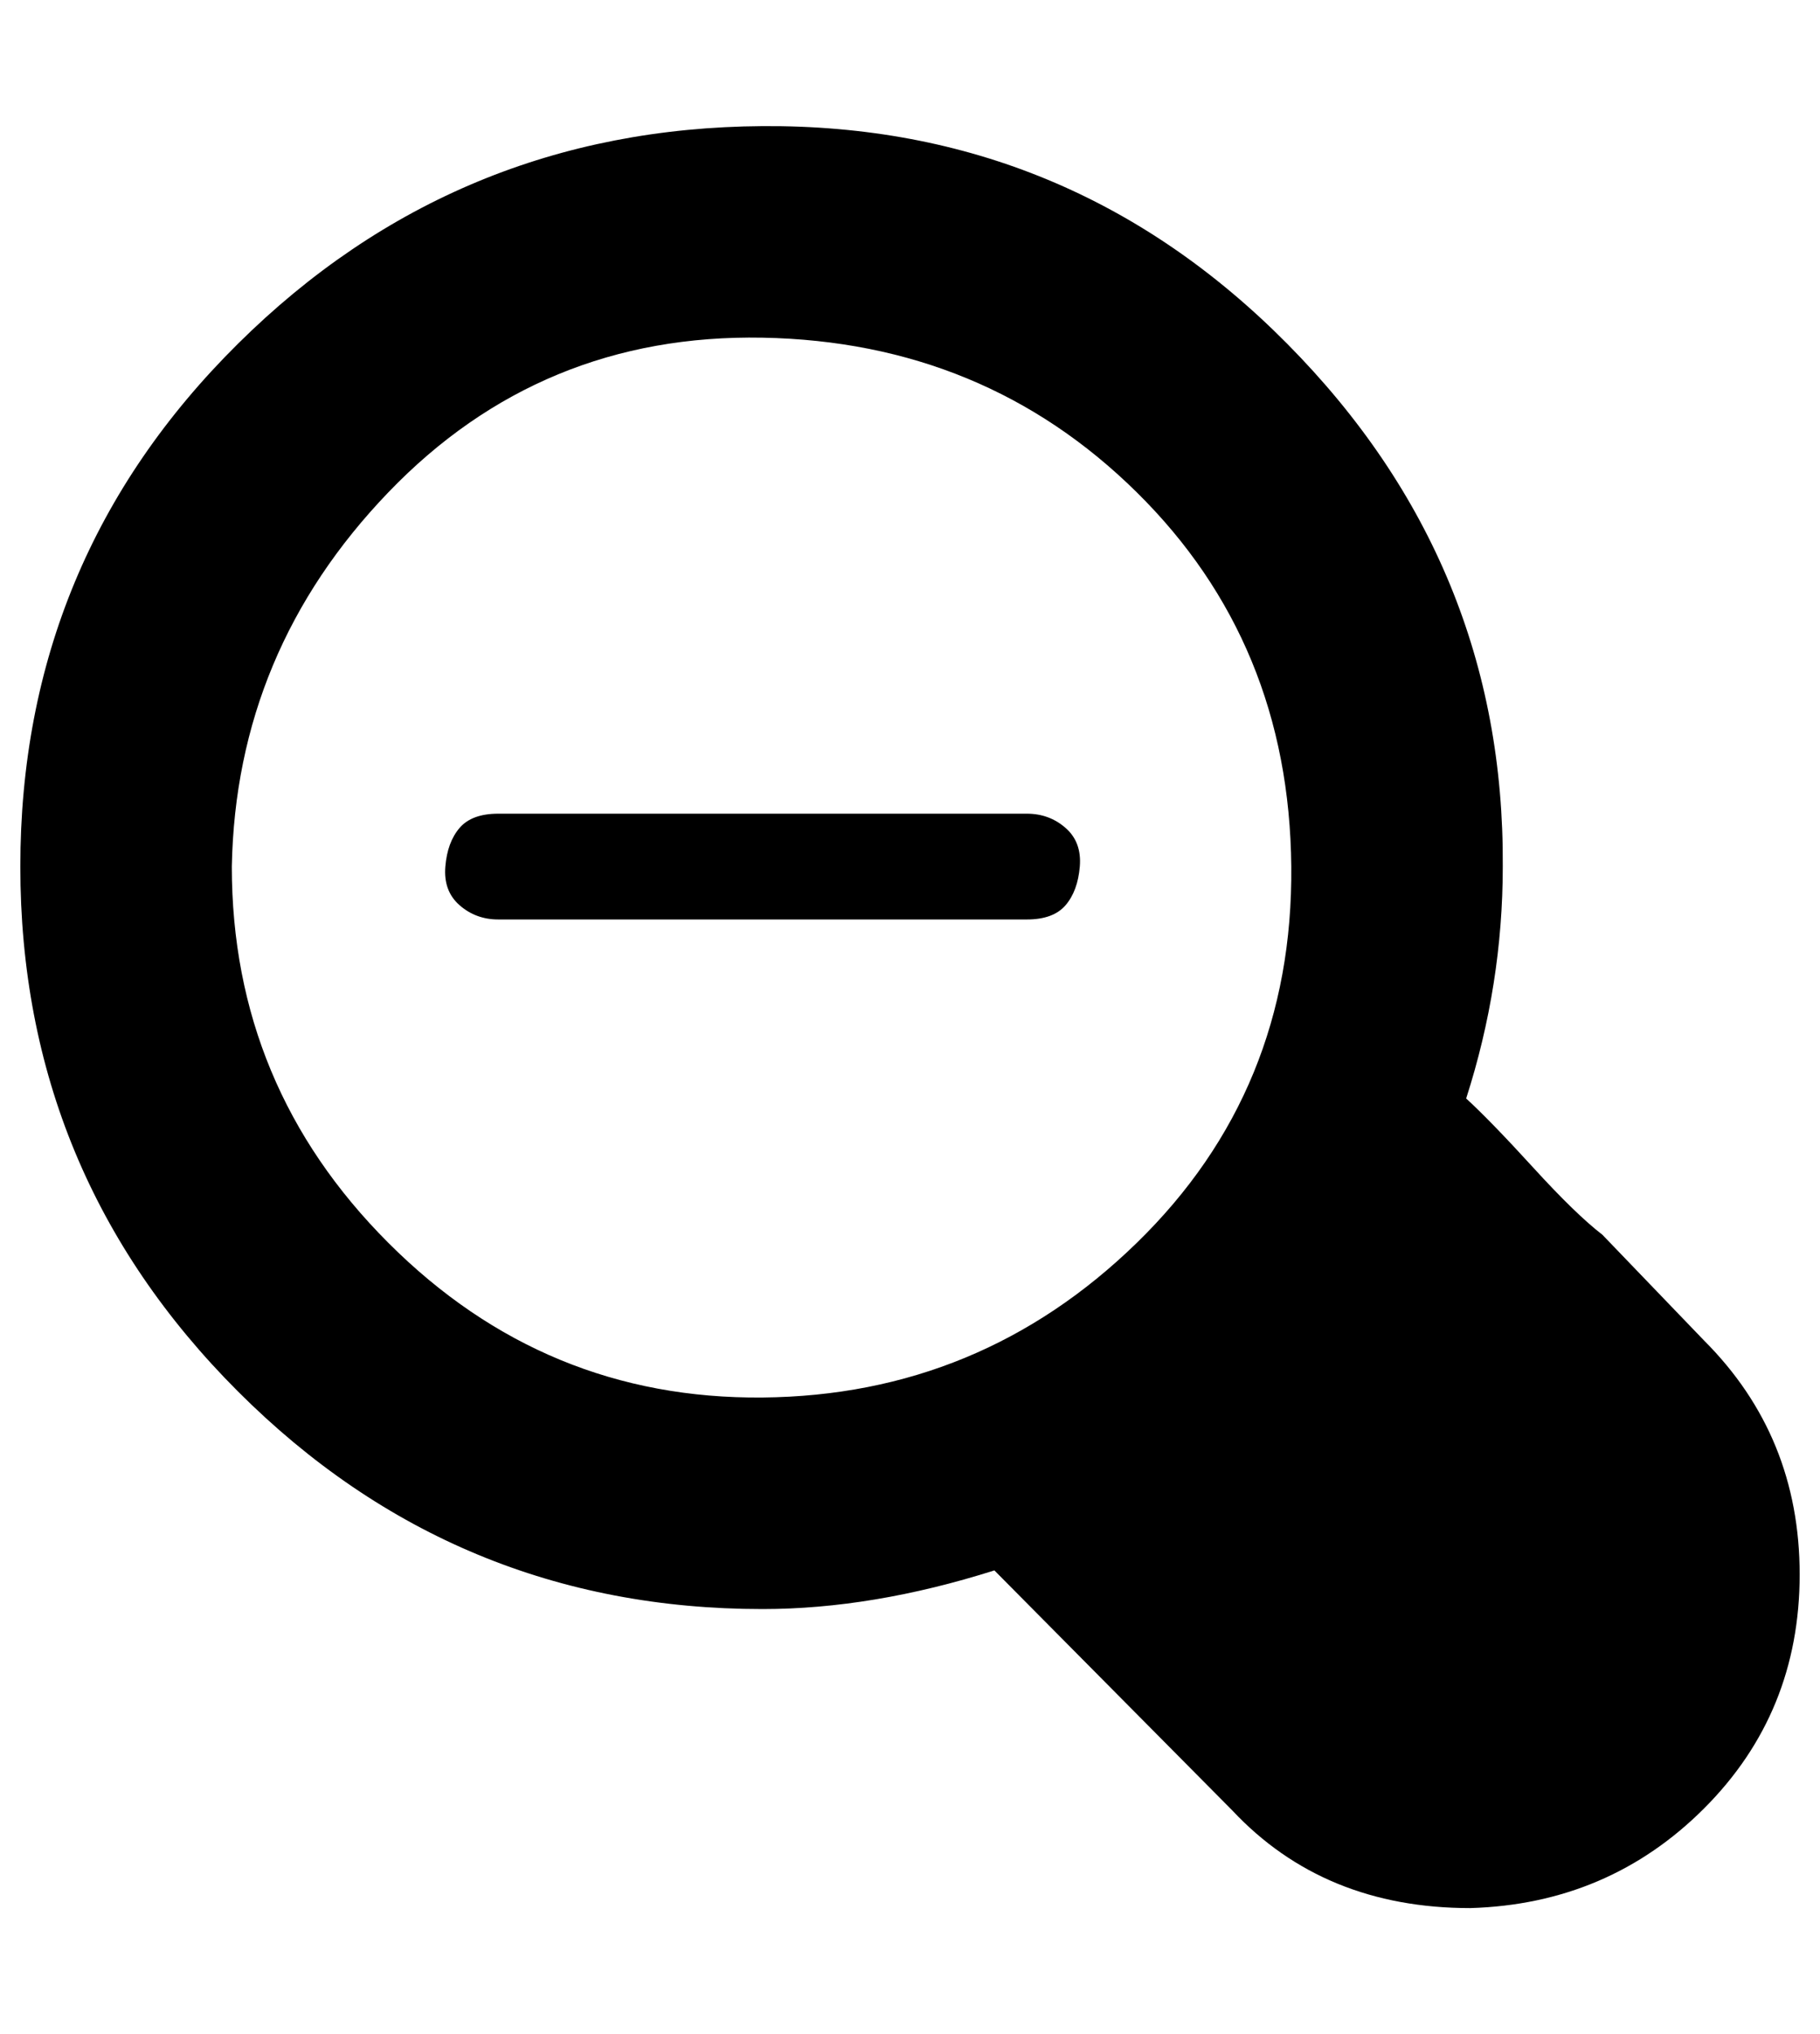
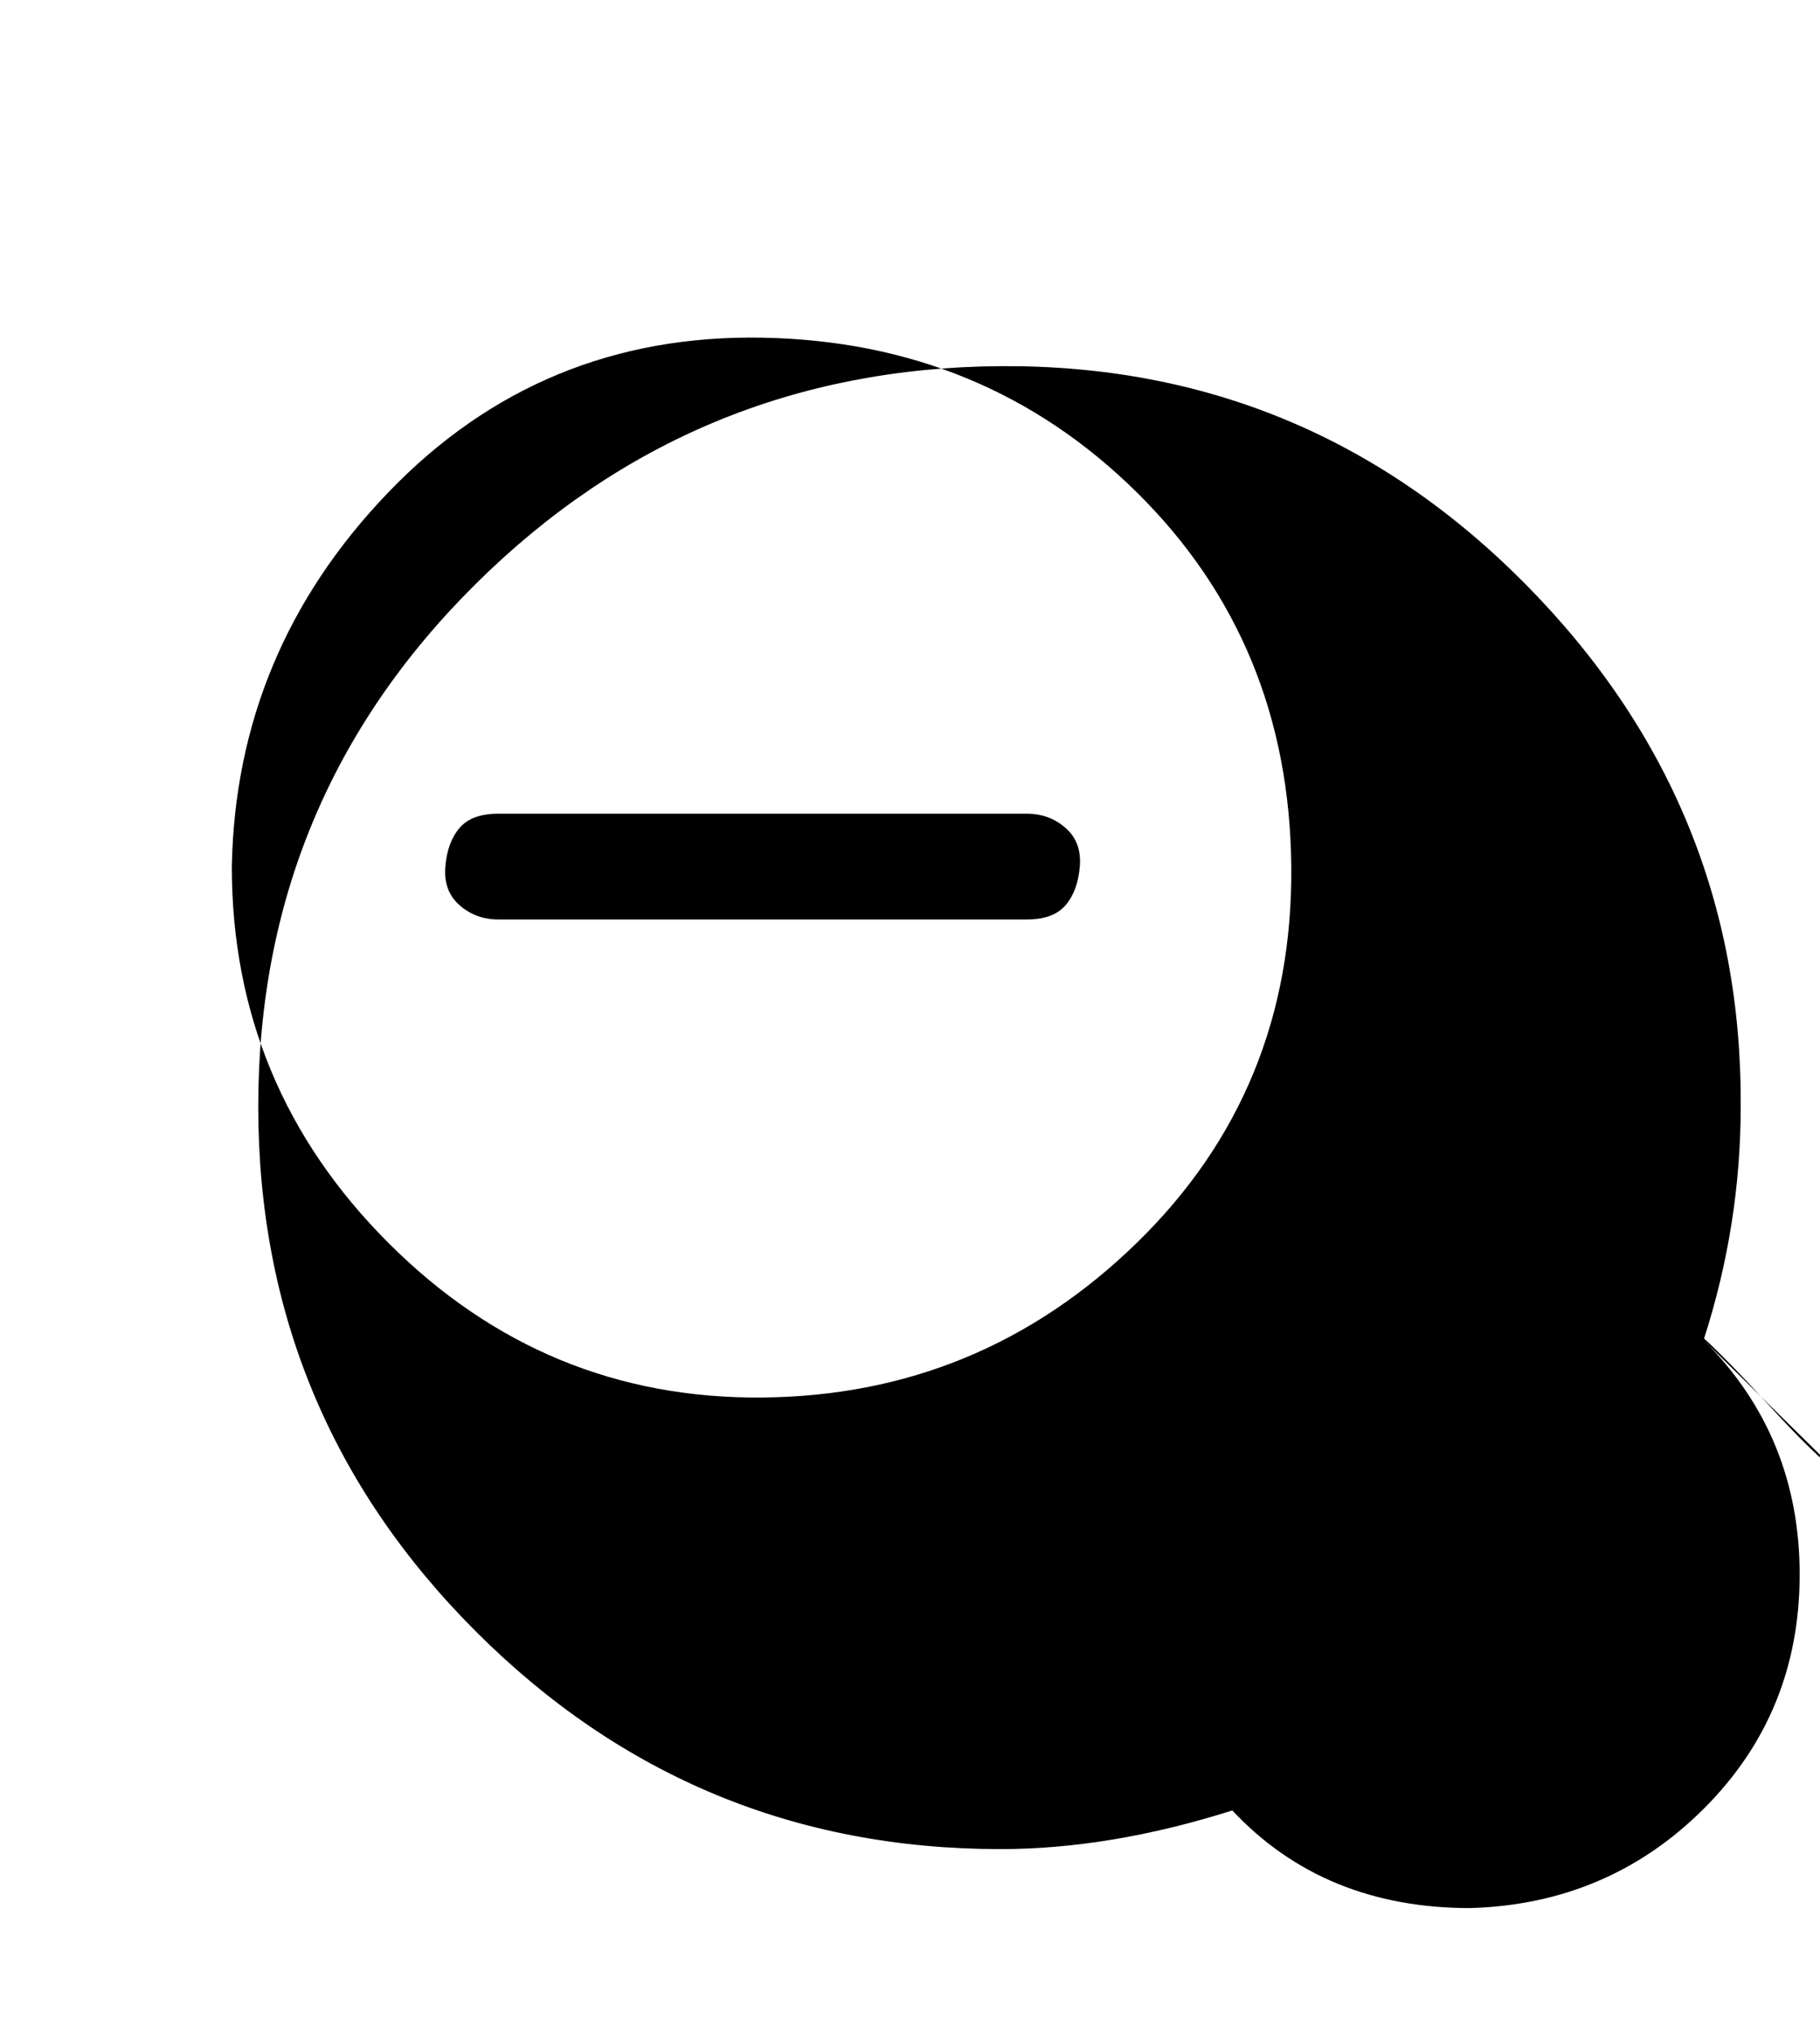
<svg xmlns="http://www.w3.org/2000/svg" version="1.1" viewBox="-10 0 895 1000">
-   <path fill="currentColor" d="M495 400q11 0 19 7t7 19t-7 19t-19 7h-260q-11 0 -19 -7t-7 -19t7 -19t19 -7h260zM828 659q47 47 47 115t-47 115t-115 49q-72 0 -117 -48l-117 -118q-60 19 -114 19q-151 0 -258 -107t-107 -258t107 -257t258 -107t258 107t106 257q0 58 -18 114q12 11 33 34t34 33z M104 426q0 108 77 185t184 76t184 -76t76 -185t-76 -184t-184 -76t-184 76t-77 184z" />
+   <path fill="currentColor" d="M495 400q11 0 19 7t7 19t-7 19t-19 7h-260q-11 0 -19 -7t-7 -19t7 -19t19 -7h260zM828 659q47 47 47 115t-47 115t-115 49q-72 0 -117 -48q-60 19 -114 19q-151 0 -258 -107t-107 -258t107 -257t258 -107t258 107t106 257q0 58 -18 114q12 11 33 34t34 33z M104 426q0 108 77 185t184 76t184 -76t76 -185t-76 -184t-184 -76t-184 76t-77 184z" />
</svg>